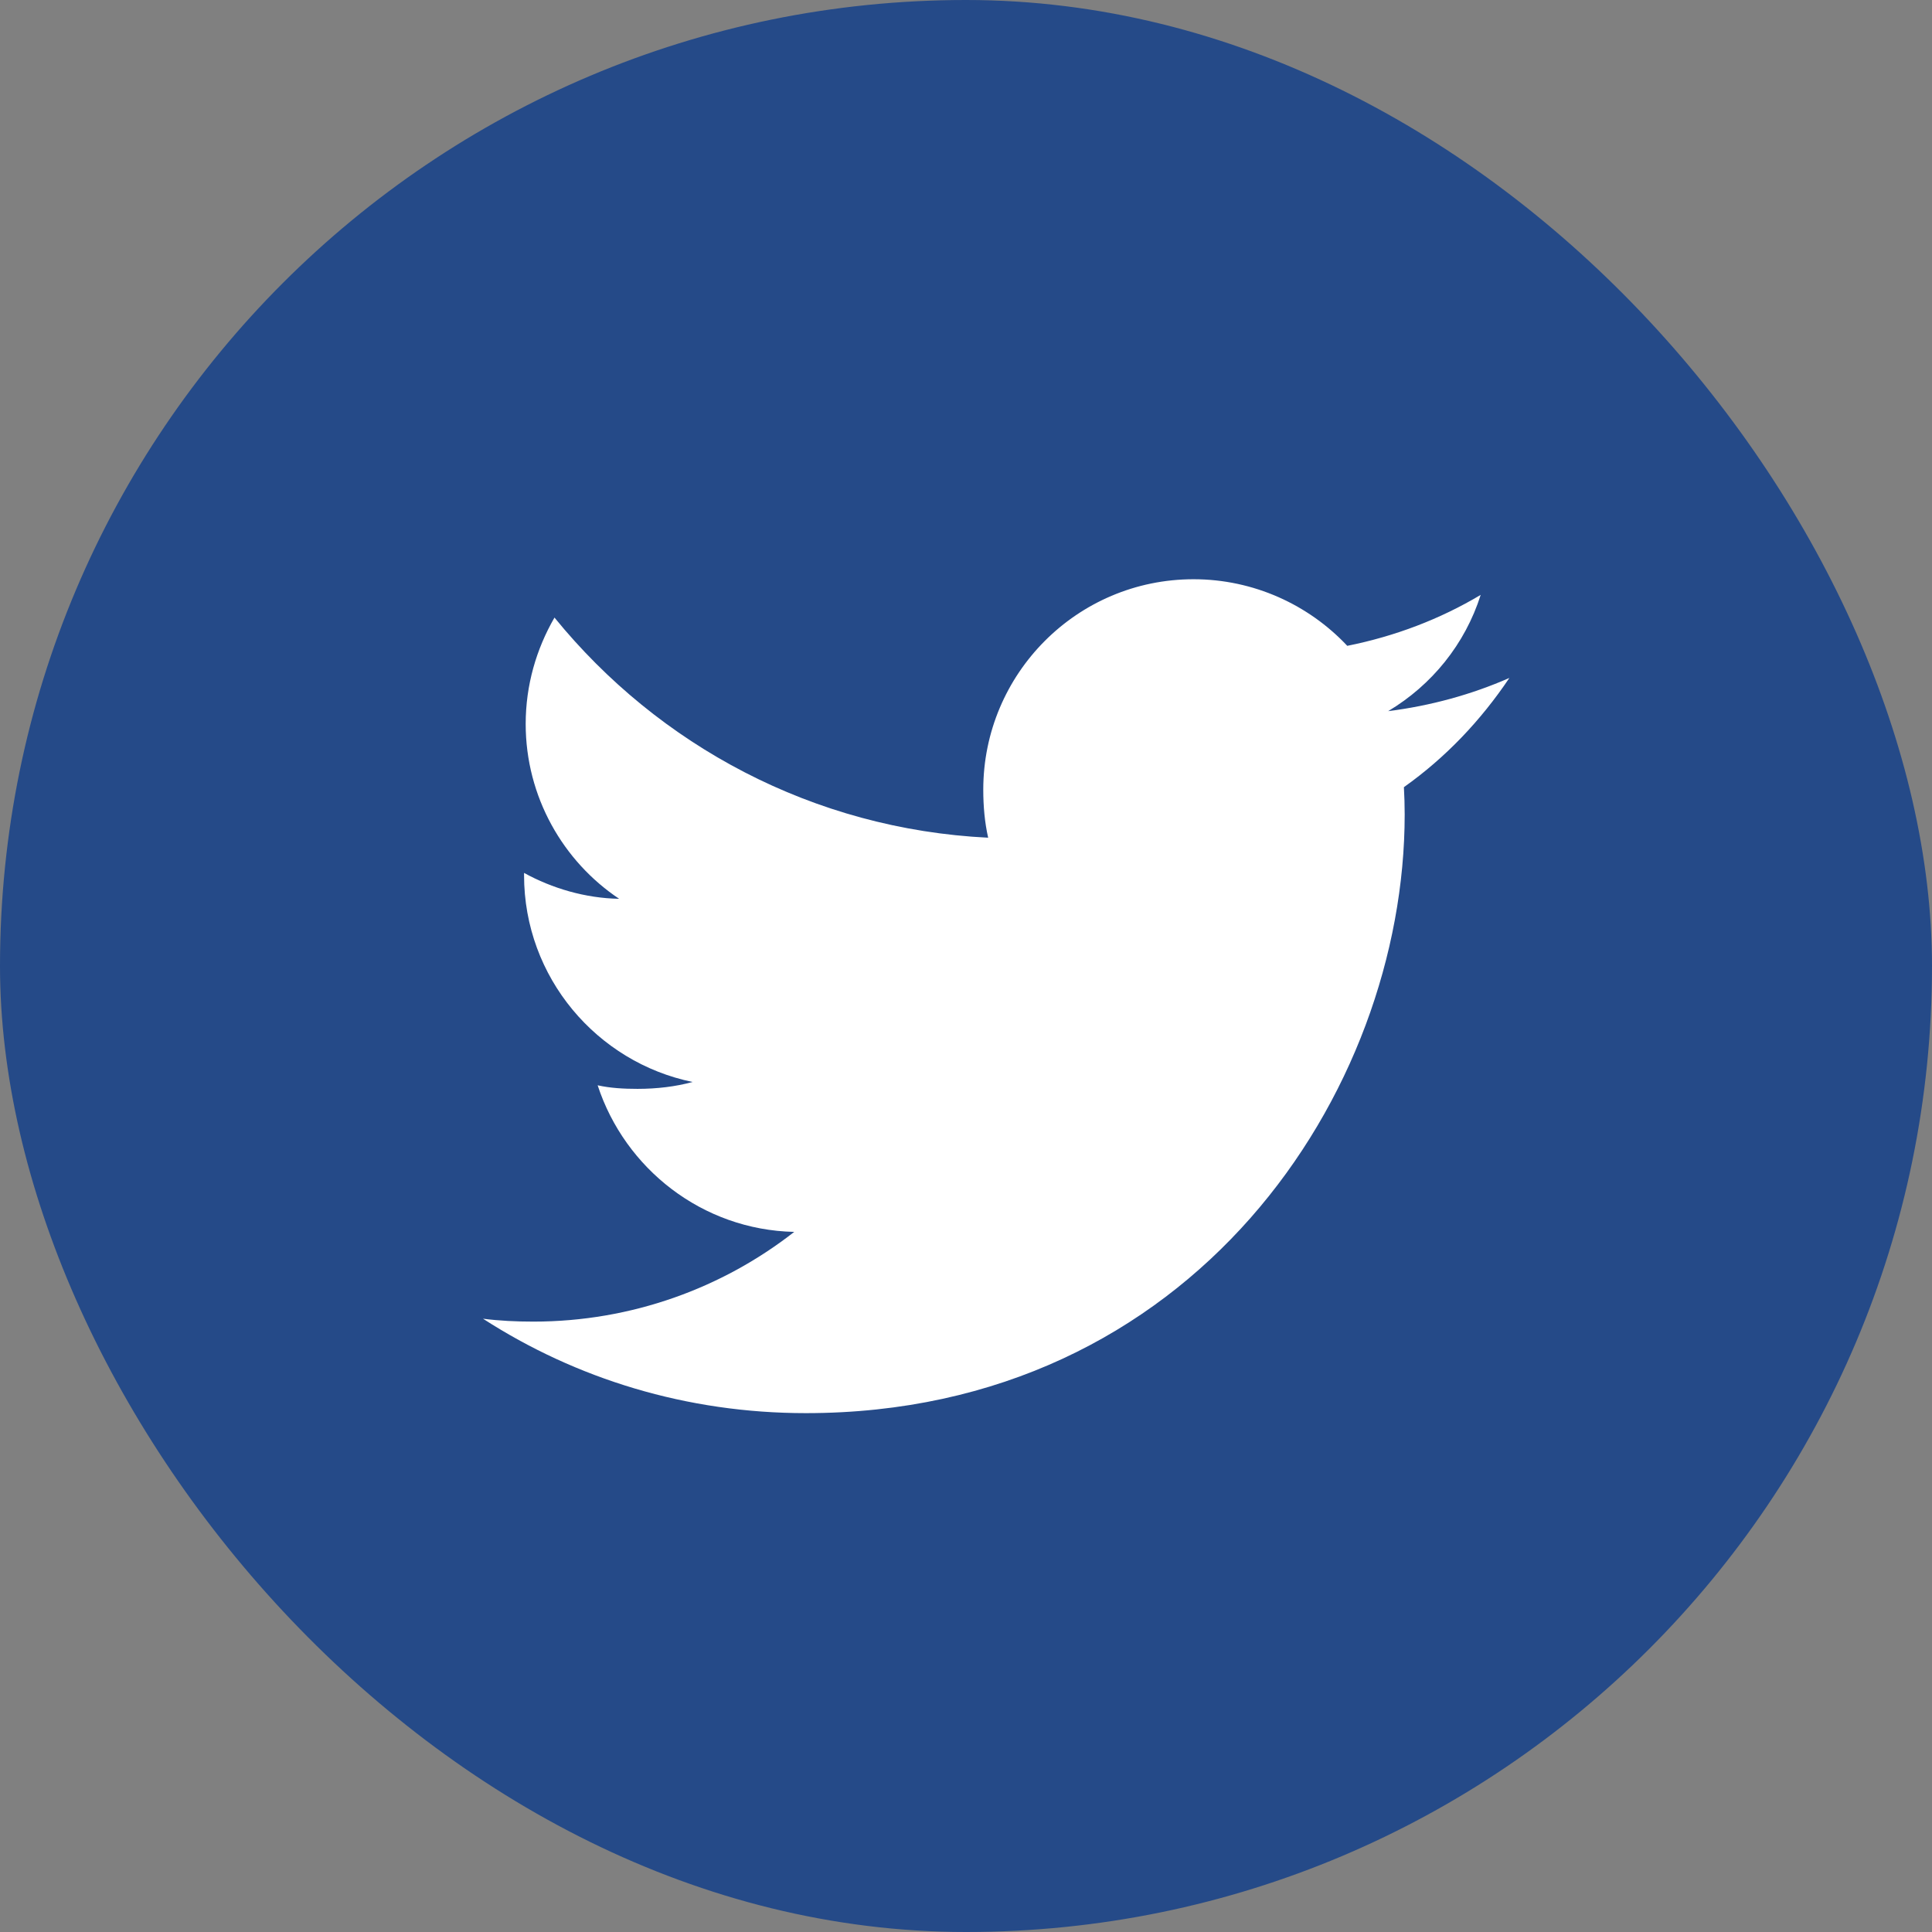
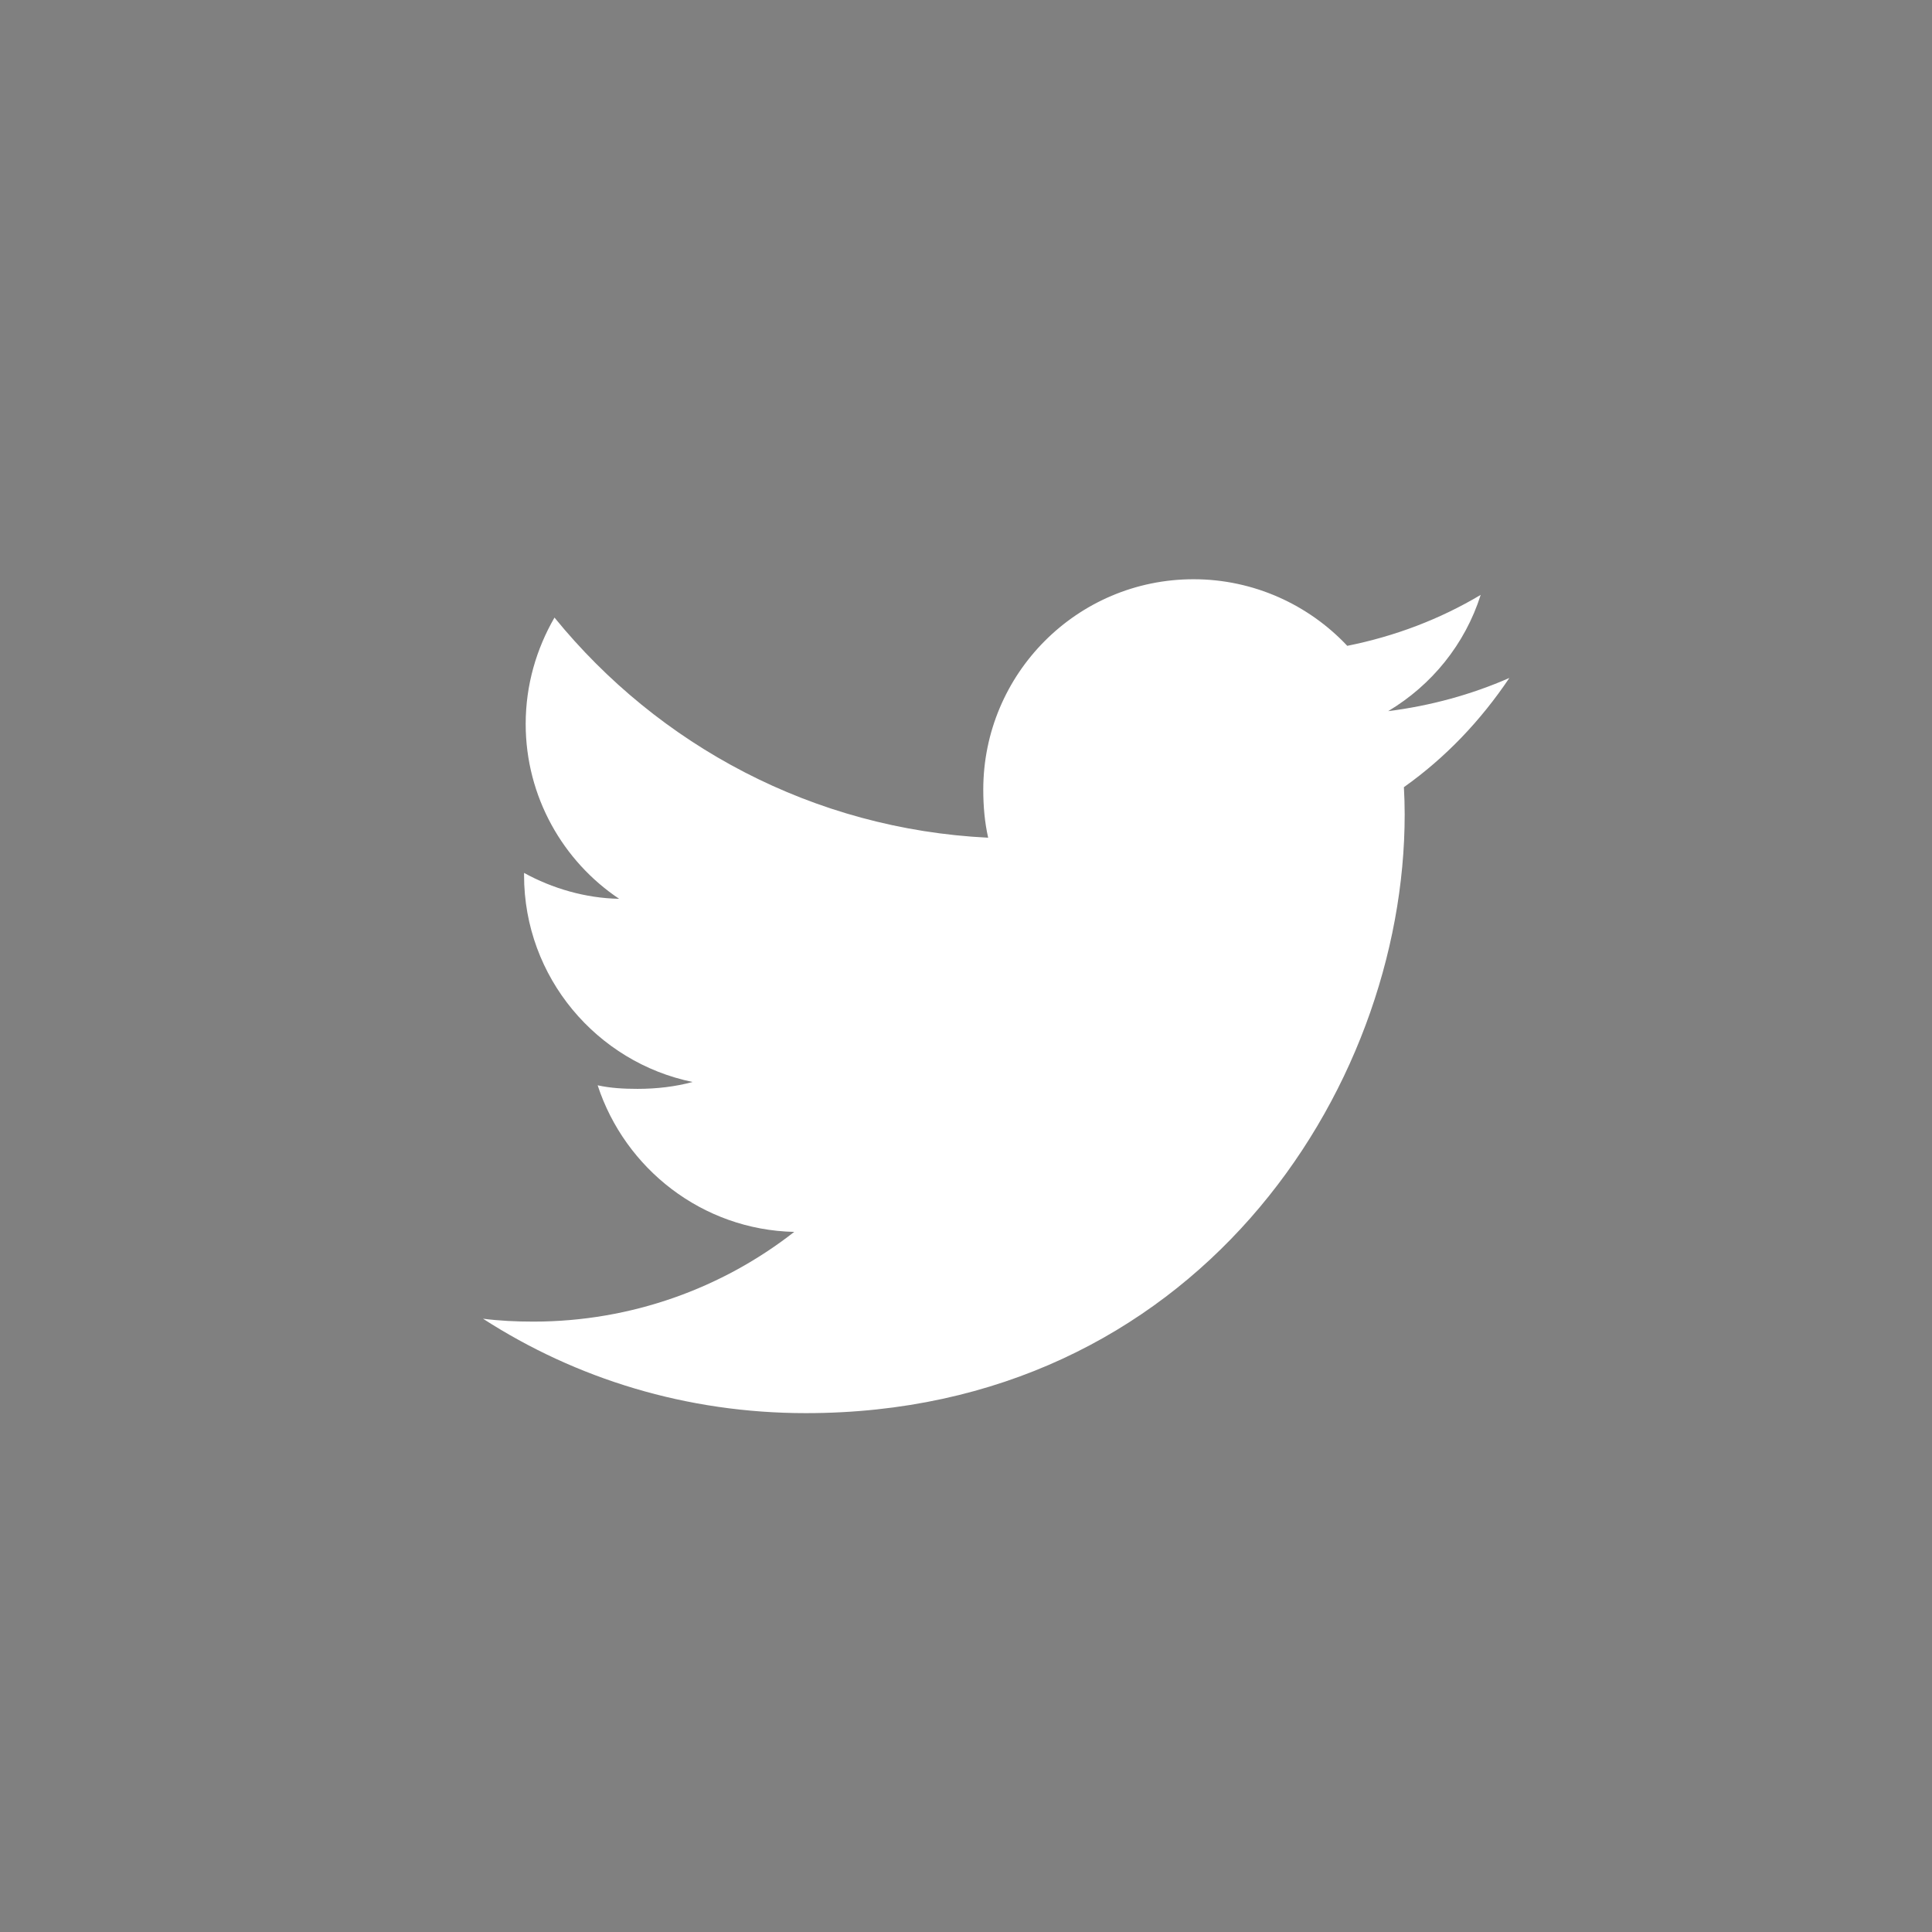
<svg xmlns="http://www.w3.org/2000/svg" width="32" height="32" viewBox="0 0 32 32" fill="none">
  <rect x="0" y="0" width="32" height="32" fill="#808080" stroke="none" />
-   <rect width="32" height="32" rx="16" fill="#254A88" />
  <g clip-path="url(#clip0)">
    <path d="M25 11.229C24.368 11.506 23.694 11.69 22.992 11.779C23.714 11.348 24.266 10.67 24.525 9.853C23.851 10.255 23.108 10.538 22.315 10.697C21.675 10.016 20.764 9.594 19.769 9.594C17.84 9.594 16.286 11.16 16.286 13.08C16.286 13.356 16.31 13.622 16.367 13.875C13.47 13.733 10.906 12.345 9.184 10.229C8.883 10.751 8.707 11.348 8.707 11.991C8.707 13.198 9.328 14.268 10.255 14.887C9.695 14.877 9.145 14.714 8.68 14.458C8.68 14.469 8.68 14.482 8.68 14.496C8.68 16.19 9.888 17.596 11.472 17.921C11.189 17.998 10.879 18.035 10.559 18.035C10.335 18.035 10.11 18.023 9.899 17.976C10.35 19.356 11.632 20.371 13.155 20.404C11.97 21.331 10.464 21.89 8.834 21.89C8.548 21.89 8.274 21.877 8 21.842C9.544 22.838 11.373 23.406 13.347 23.406C19.76 23.406 23.266 18.094 23.266 13.489C23.266 13.335 23.261 13.186 23.253 13.038C23.945 12.547 24.526 11.934 25 11.229Z" fill="white" />
  </g>
  <defs>
    <clipPath id="clip0">
      <rect width="17" height="17" fill="white" transform="translate(8 8)" />
    </clipPath>
  </defs>
</svg>